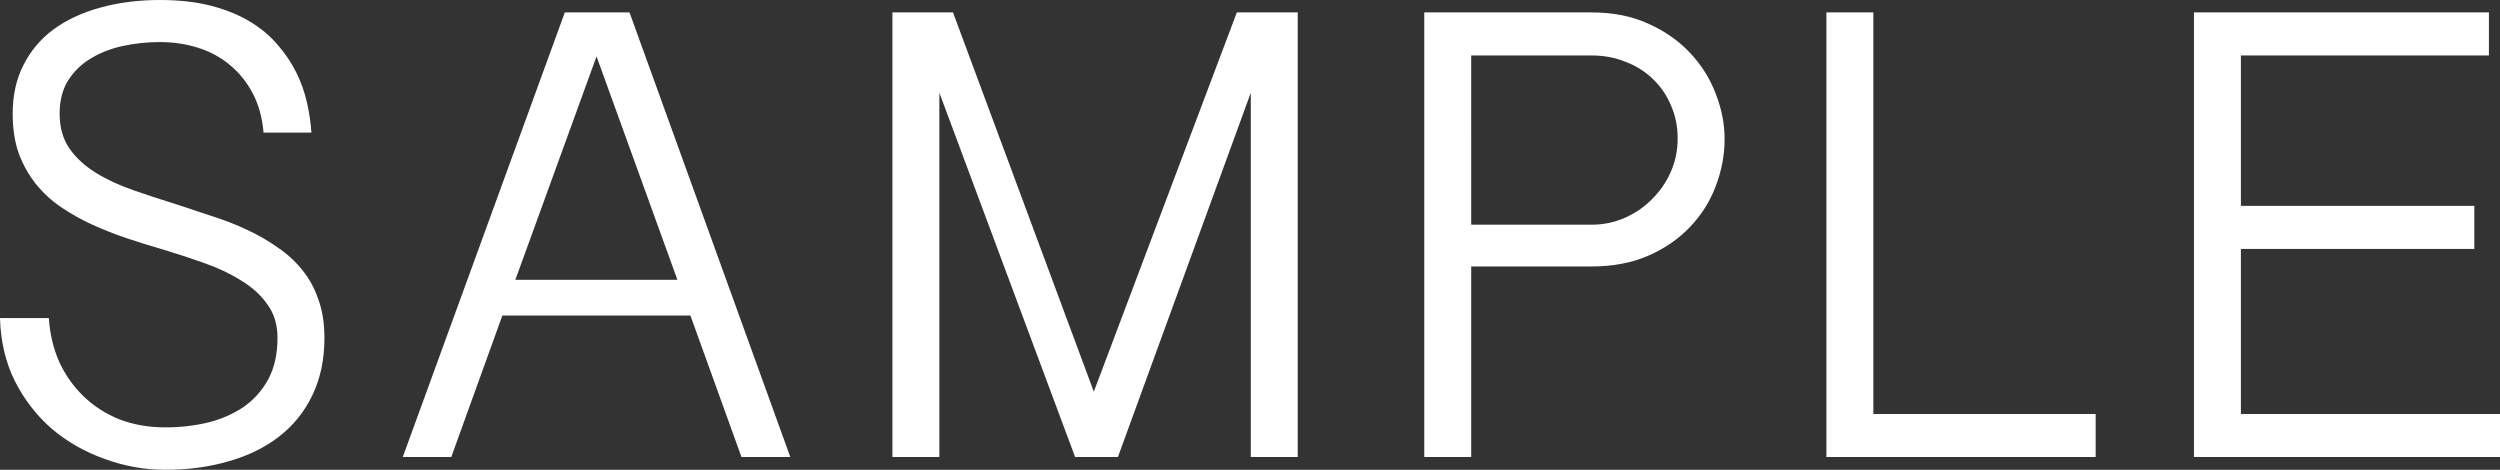
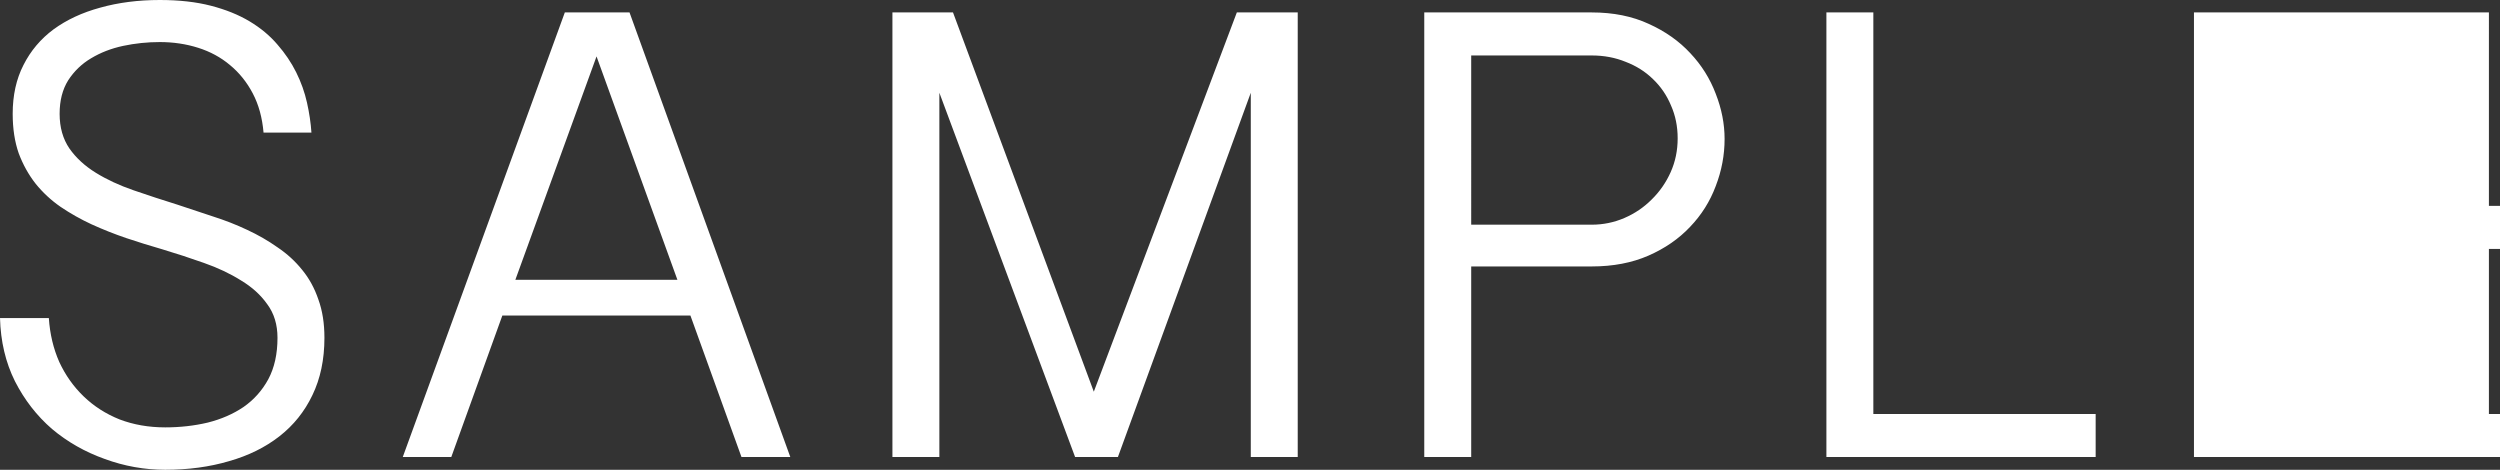
<svg xmlns="http://www.w3.org/2000/svg" width="446.912" height="83.978" version="1.1" id="svg1">
  <rect width="100%" height="100%" fill="#333333" stroke="none" />
  <defs id="defs1" />
-   <path d="m 8.731,56.859 q 0.283,4.273 1.871,7.862 1.644,3.532 4.365,6.153 2.721,2.621 6.406,4.102 3.742,1.424 8.164,1.424 3.969,0 7.597,-0.855 3.628,-0.912 6.406,-2.792 2.778,-1.937 4.422,-4.957 1.644,-3.077 1.644,-7.407 0,-3.532 -1.814,-5.982 -1.757,-2.507 -4.706,-4.273 -2.891,-1.823 -6.633,-3.134 Q 32.769,45.692 28.97,44.553 25.795,43.641 22.564,42.559 19.389,41.476 16.384,40.109 13.436,38.742 10.828,36.976 8.277,35.209 6.35,32.816 4.479,30.424 3.345,27.404 2.268,24.328 2.268,20.339 q 0,-4.957 1.928,-8.717 Q 6.123,7.805 9.581,5.242 13.096,2.678 17.915,1.367 22.791,1.5798585e-7 28.573,1.5798585e-7 q 5.159,0 9.128,1.026 3.969,1.026 6.917,2.792 2.948,1.766 4.989,4.159 2.041,2.336 3.345,4.957 1.304,2.621 1.928,5.412 0.624,2.792 0.794,5.355 H 47.112 Q 46.772,19.713 45.184,16.693 43.597,13.674 41.103,11.623 38.665,9.571 35.433,8.546 32.202,7.52 28.573,7.52 q -3.345,0 -6.576,0.684 -3.175,0.684 -5.726,2.222 -2.494,1.481 -4.082,3.931 -1.531,2.45 -1.531,5.982 0,3.646 1.757,6.21 1.757,2.507 4.706,4.33 2.948,1.823 6.746,3.134 3.798,1.31 7.824,2.564 3.175,1.026 6.35,2.108 3.232,1.026 6.123,2.393 2.948,1.367 5.443,3.134 2.551,1.709 4.422,4.045 1.871,2.279 2.891,5.298 1.077,2.963 1.077,6.837 0,5.811 -2.154,10.255 -2.098,4.387 -5.896,7.35 -3.798,2.963 -9.014,4.444 -5.216,1.538 -11.395,1.538 -5.556,0 -10.828,-1.937 Q 13.436,80.161 9.298,76.686 5.216,73.153 2.665,68.14 0.17,63.126 -5.6247622e-8,56.859 Z M 112.536,2.222 141.279,81.699 H 132.549 L 123.421,56.403 H 89.802 L 80.674,81.699 H 72 L 100.971,2.222 Z M 106.64,10.084 92.126,50.022 H 121.097 Z M 170.363,2.222 195.535,70.02 221.103,2.222 h 10.885 V 81.699 h -8.391 V 16.579 L 199.843,81.699 H 192.19 L 167.925,16.579 v 65.12 h -8.391 V 2.222 Z m 84.246,0 h 29.934 q 5.783,0 10.205,2.051 4.422,1.994 7.427,5.242 3.005,3.19 4.535,7.236 1.587,4.045 1.587,8.09 0,4.33 -1.587,8.432 -1.531,4.102 -4.592,7.293 -3.005,3.19 -7.427,5.128 -4.422,1.937 -10.148,1.937 h -21.543 v 34.07 h -8.391 z m 8.391,37.944 h 21.543 q 3.061,0 5.839,-1.196 2.778,-1.196 4.876,-3.304 2.154,-2.108 3.402,-4.9 1.247,-2.792 1.247,-6.039 0,-3.19 -1.191,-5.868 -1.134,-2.735 -3.232,-4.729 -2.041,-1.994 -4.876,-3.077 -2.778,-1.139 -6.066,-1.139 h -21.543 z M 334.887,2.222 V 74.008 h 39.742 v 7.691 H 326.496 V 2.222 Z m 110.042,0 V 9.913 H 400.594 V 36.805 h 41.726 v 7.691 h -41.726 v 29.512 h 46.318 v 7.691 H 392.204 V 2.222 Z" id="text1" style="font-size:94.684px;line-height:1.25;font-family:'Gujarati Sangam MN';-inkscape-font-specification:'Gujarati Sangam MN, Normal';text-align:center;text-anchor:middle;fill:#ffffff;stroke-width:0.745" aria-label="SAMPLE" />
+   <path d="m 8.731,56.859 q 0.283,4.273 1.871,7.862 1.644,3.532 4.365,6.153 2.721,2.621 6.406,4.102 3.742,1.424 8.164,1.424 3.969,0 7.597,-0.855 3.628,-0.912 6.406,-2.792 2.778,-1.937 4.422,-4.957 1.644,-3.077 1.644,-7.407 0,-3.532 -1.814,-5.982 -1.757,-2.507 -4.706,-4.273 -2.891,-1.823 -6.633,-3.134 Q 32.769,45.692 28.97,44.553 25.795,43.641 22.564,42.559 19.389,41.476 16.384,40.109 13.436,38.742 10.828,36.976 8.277,35.209 6.35,32.816 4.479,30.424 3.345,27.404 2.268,24.328 2.268,20.339 q 0,-4.957 1.928,-8.717 Q 6.123,7.805 9.581,5.242 13.096,2.678 17.915,1.367 22.791,1.5798585e-7 28.573,1.5798585e-7 q 5.159,0 9.128,1.026 3.969,1.026 6.917,2.792 2.948,1.766 4.989,4.159 2.041,2.336 3.345,4.957 1.304,2.621 1.928,5.412 0.624,2.792 0.794,5.355 H 47.112 Q 46.772,19.713 45.184,16.693 43.597,13.674 41.103,11.623 38.665,9.571 35.433,8.546 32.202,7.52 28.573,7.52 q -3.345,0 -6.576,0.684 -3.175,0.684 -5.726,2.222 -2.494,1.481 -4.082,3.931 -1.531,2.45 -1.531,5.982 0,3.646 1.757,6.21 1.757,2.507 4.706,4.33 2.948,1.823 6.746,3.134 3.798,1.31 7.824,2.564 3.175,1.026 6.35,2.108 3.232,1.026 6.123,2.393 2.948,1.367 5.443,3.134 2.551,1.709 4.422,4.045 1.871,2.279 2.891,5.298 1.077,2.963 1.077,6.837 0,5.811 -2.154,10.255 -2.098,4.387 -5.896,7.35 -3.798,2.963 -9.014,4.444 -5.216,1.538 -11.395,1.538 -5.556,0 -10.828,-1.937 Q 13.436,80.161 9.298,76.686 5.216,73.153 2.665,68.14 0.17,63.126 -5.6247622e-8,56.859 Z M 112.536,2.222 141.279,81.699 H 132.549 L 123.421,56.403 H 89.802 L 80.674,81.699 H 72 L 100.971,2.222 Z M 106.64,10.084 92.126,50.022 H 121.097 Z M 170.363,2.222 195.535,70.02 221.103,2.222 h 10.885 V 81.699 h -8.391 V 16.579 L 199.843,81.699 H 192.19 L 167.925,16.579 v 65.12 h -8.391 V 2.222 Z m 84.246,0 h 29.934 q 5.783,0 10.205,2.051 4.422,1.994 7.427,5.242 3.005,3.19 4.535,7.236 1.587,4.045 1.587,8.09 0,4.33 -1.587,8.432 -1.531,4.102 -4.592,7.293 -3.005,3.19 -7.427,5.128 -4.422,1.937 -10.148,1.937 h -21.543 v 34.07 h -8.391 z m 8.391,37.944 h 21.543 q 3.061,0 5.839,-1.196 2.778,-1.196 4.876,-3.304 2.154,-2.108 3.402,-4.9 1.247,-2.792 1.247,-6.039 0,-3.19 -1.191,-5.868 -1.134,-2.735 -3.232,-4.729 -2.041,-1.994 -4.876,-3.077 -2.778,-1.139 -6.066,-1.139 h -21.543 z M 334.887,2.222 V 74.008 h 39.742 v 7.691 H 326.496 V 2.222 Z m 110.042,0 V 9.913 V 36.805 h 41.726 v 7.691 h -41.726 v 29.512 h 46.318 v 7.691 H 392.204 V 2.222 Z" id="text1" style="font-size:94.684px;line-height:1.25;font-family:'Gujarati Sangam MN';-inkscape-font-specification:'Gujarati Sangam MN, Normal';text-align:center;text-anchor:middle;fill:#ffffff;stroke-width:0.745" aria-label="SAMPLE" />
</svg>